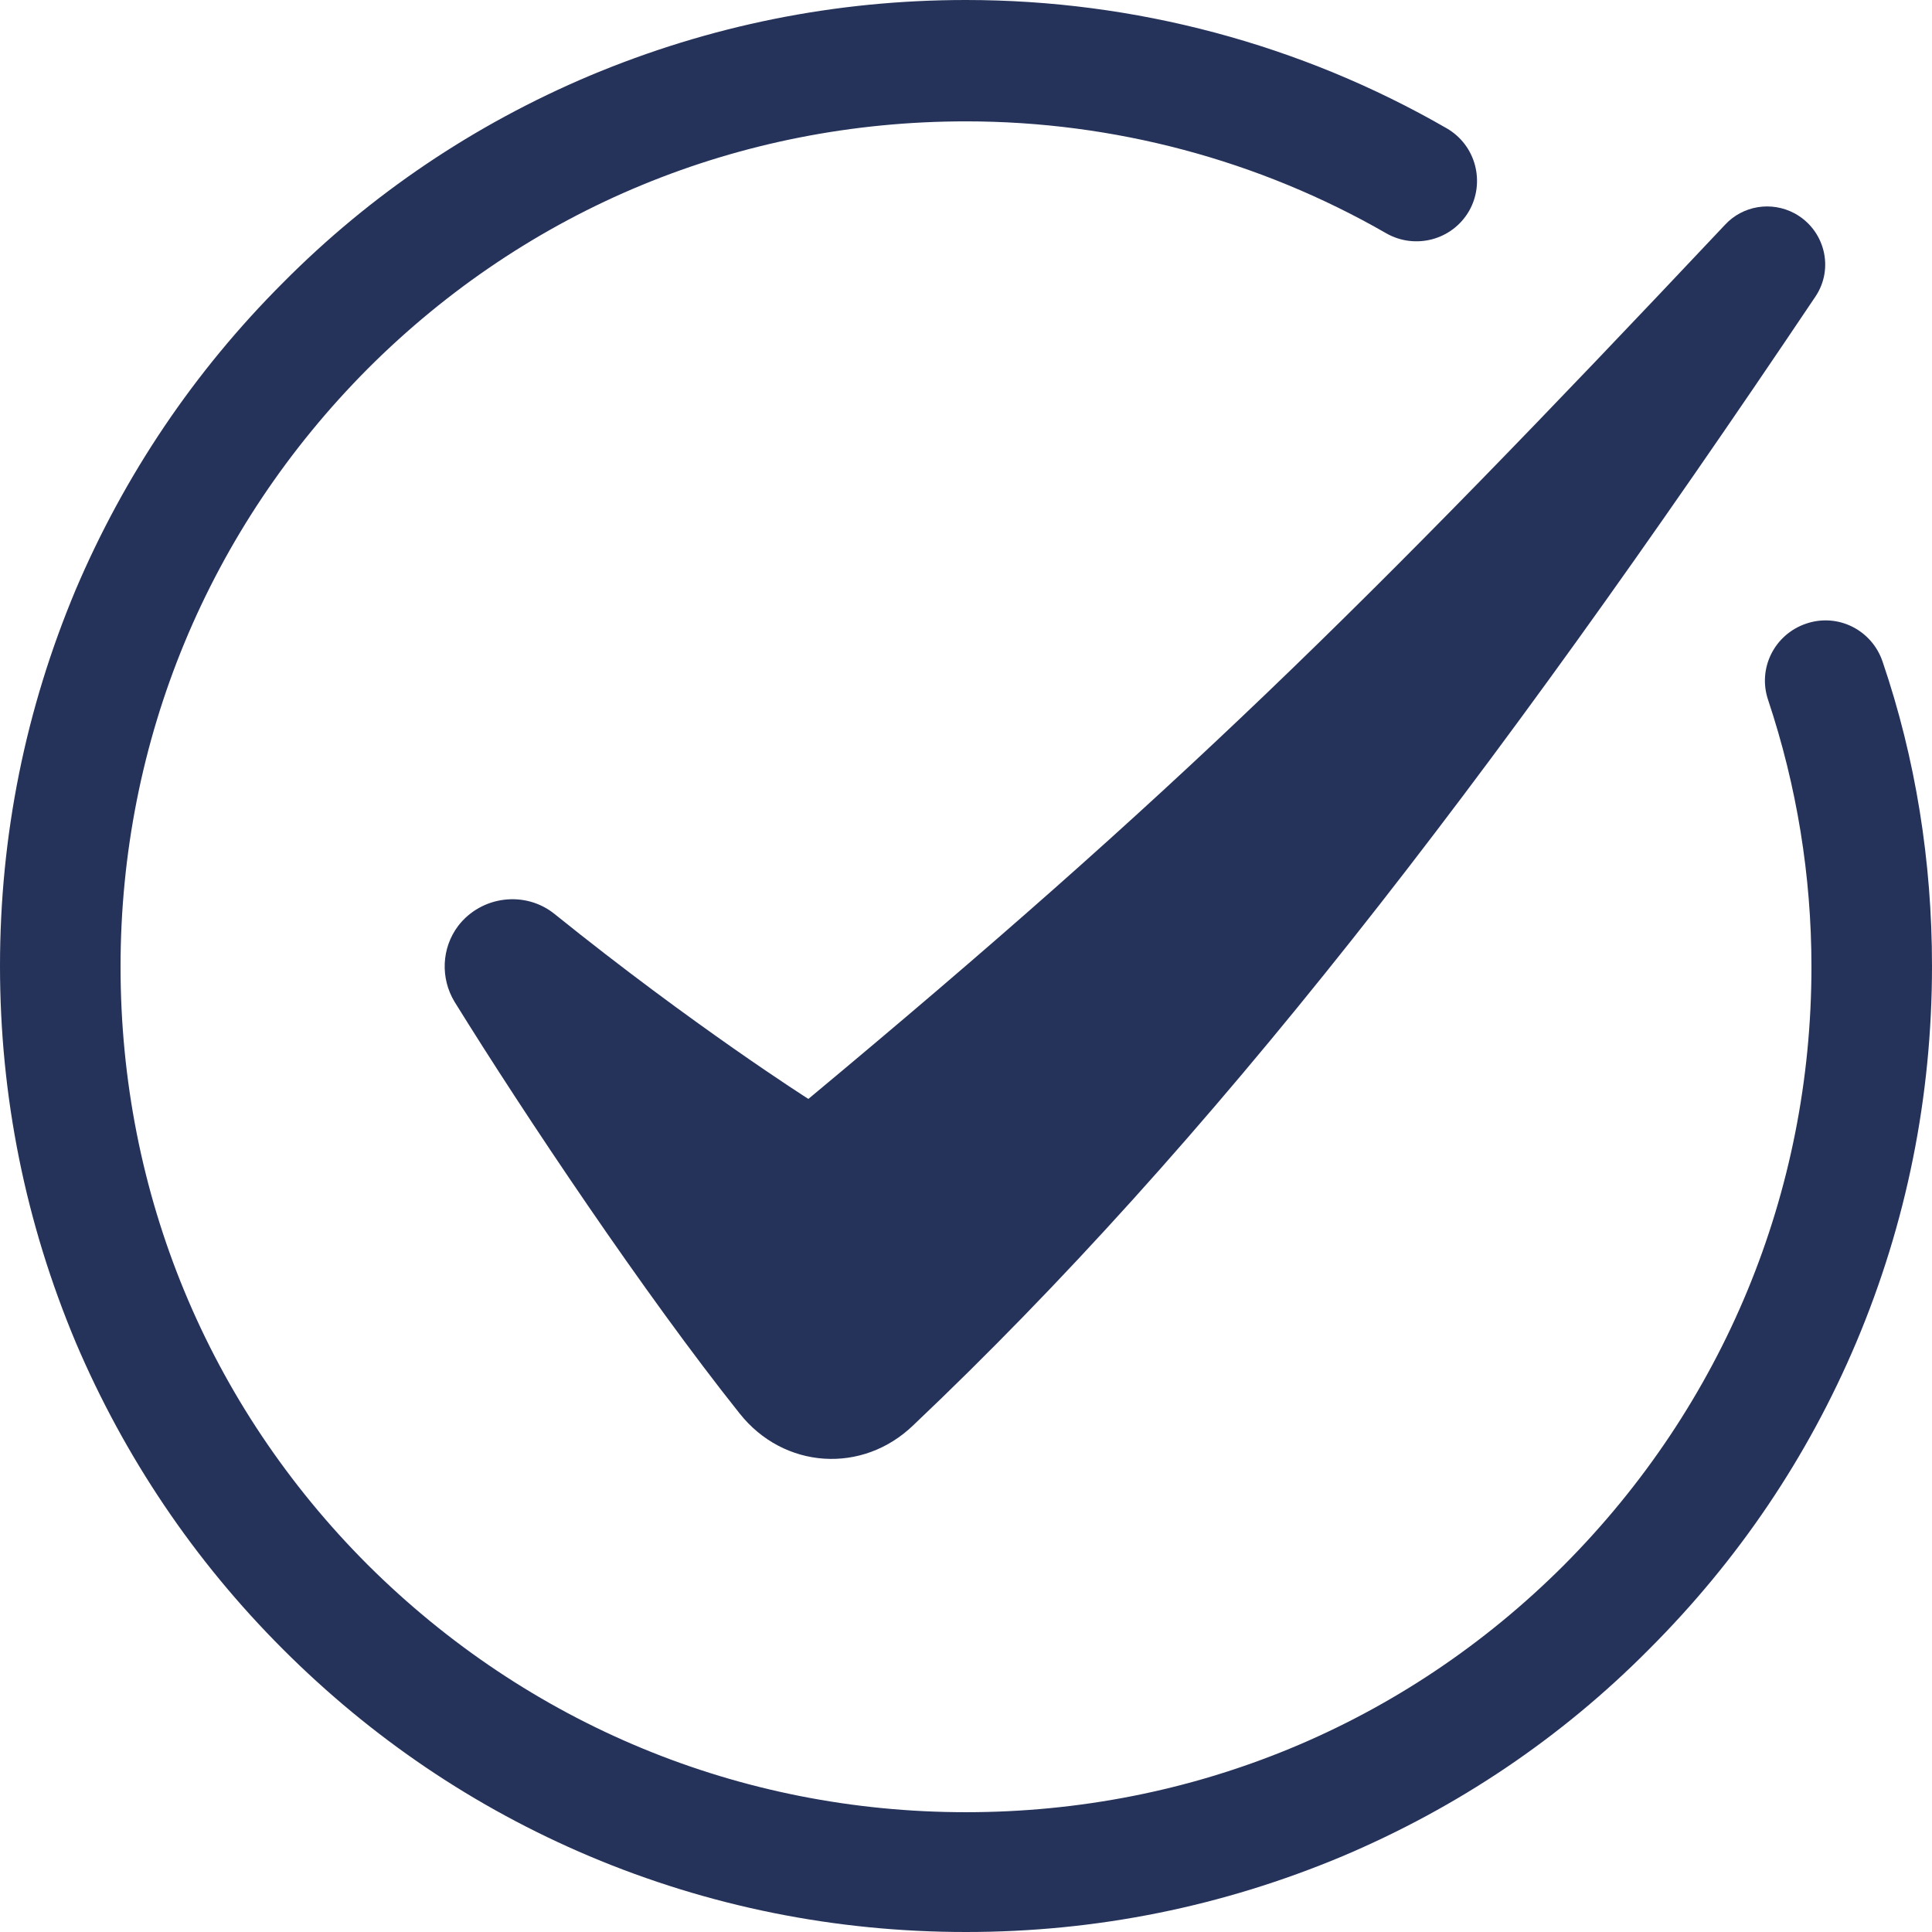
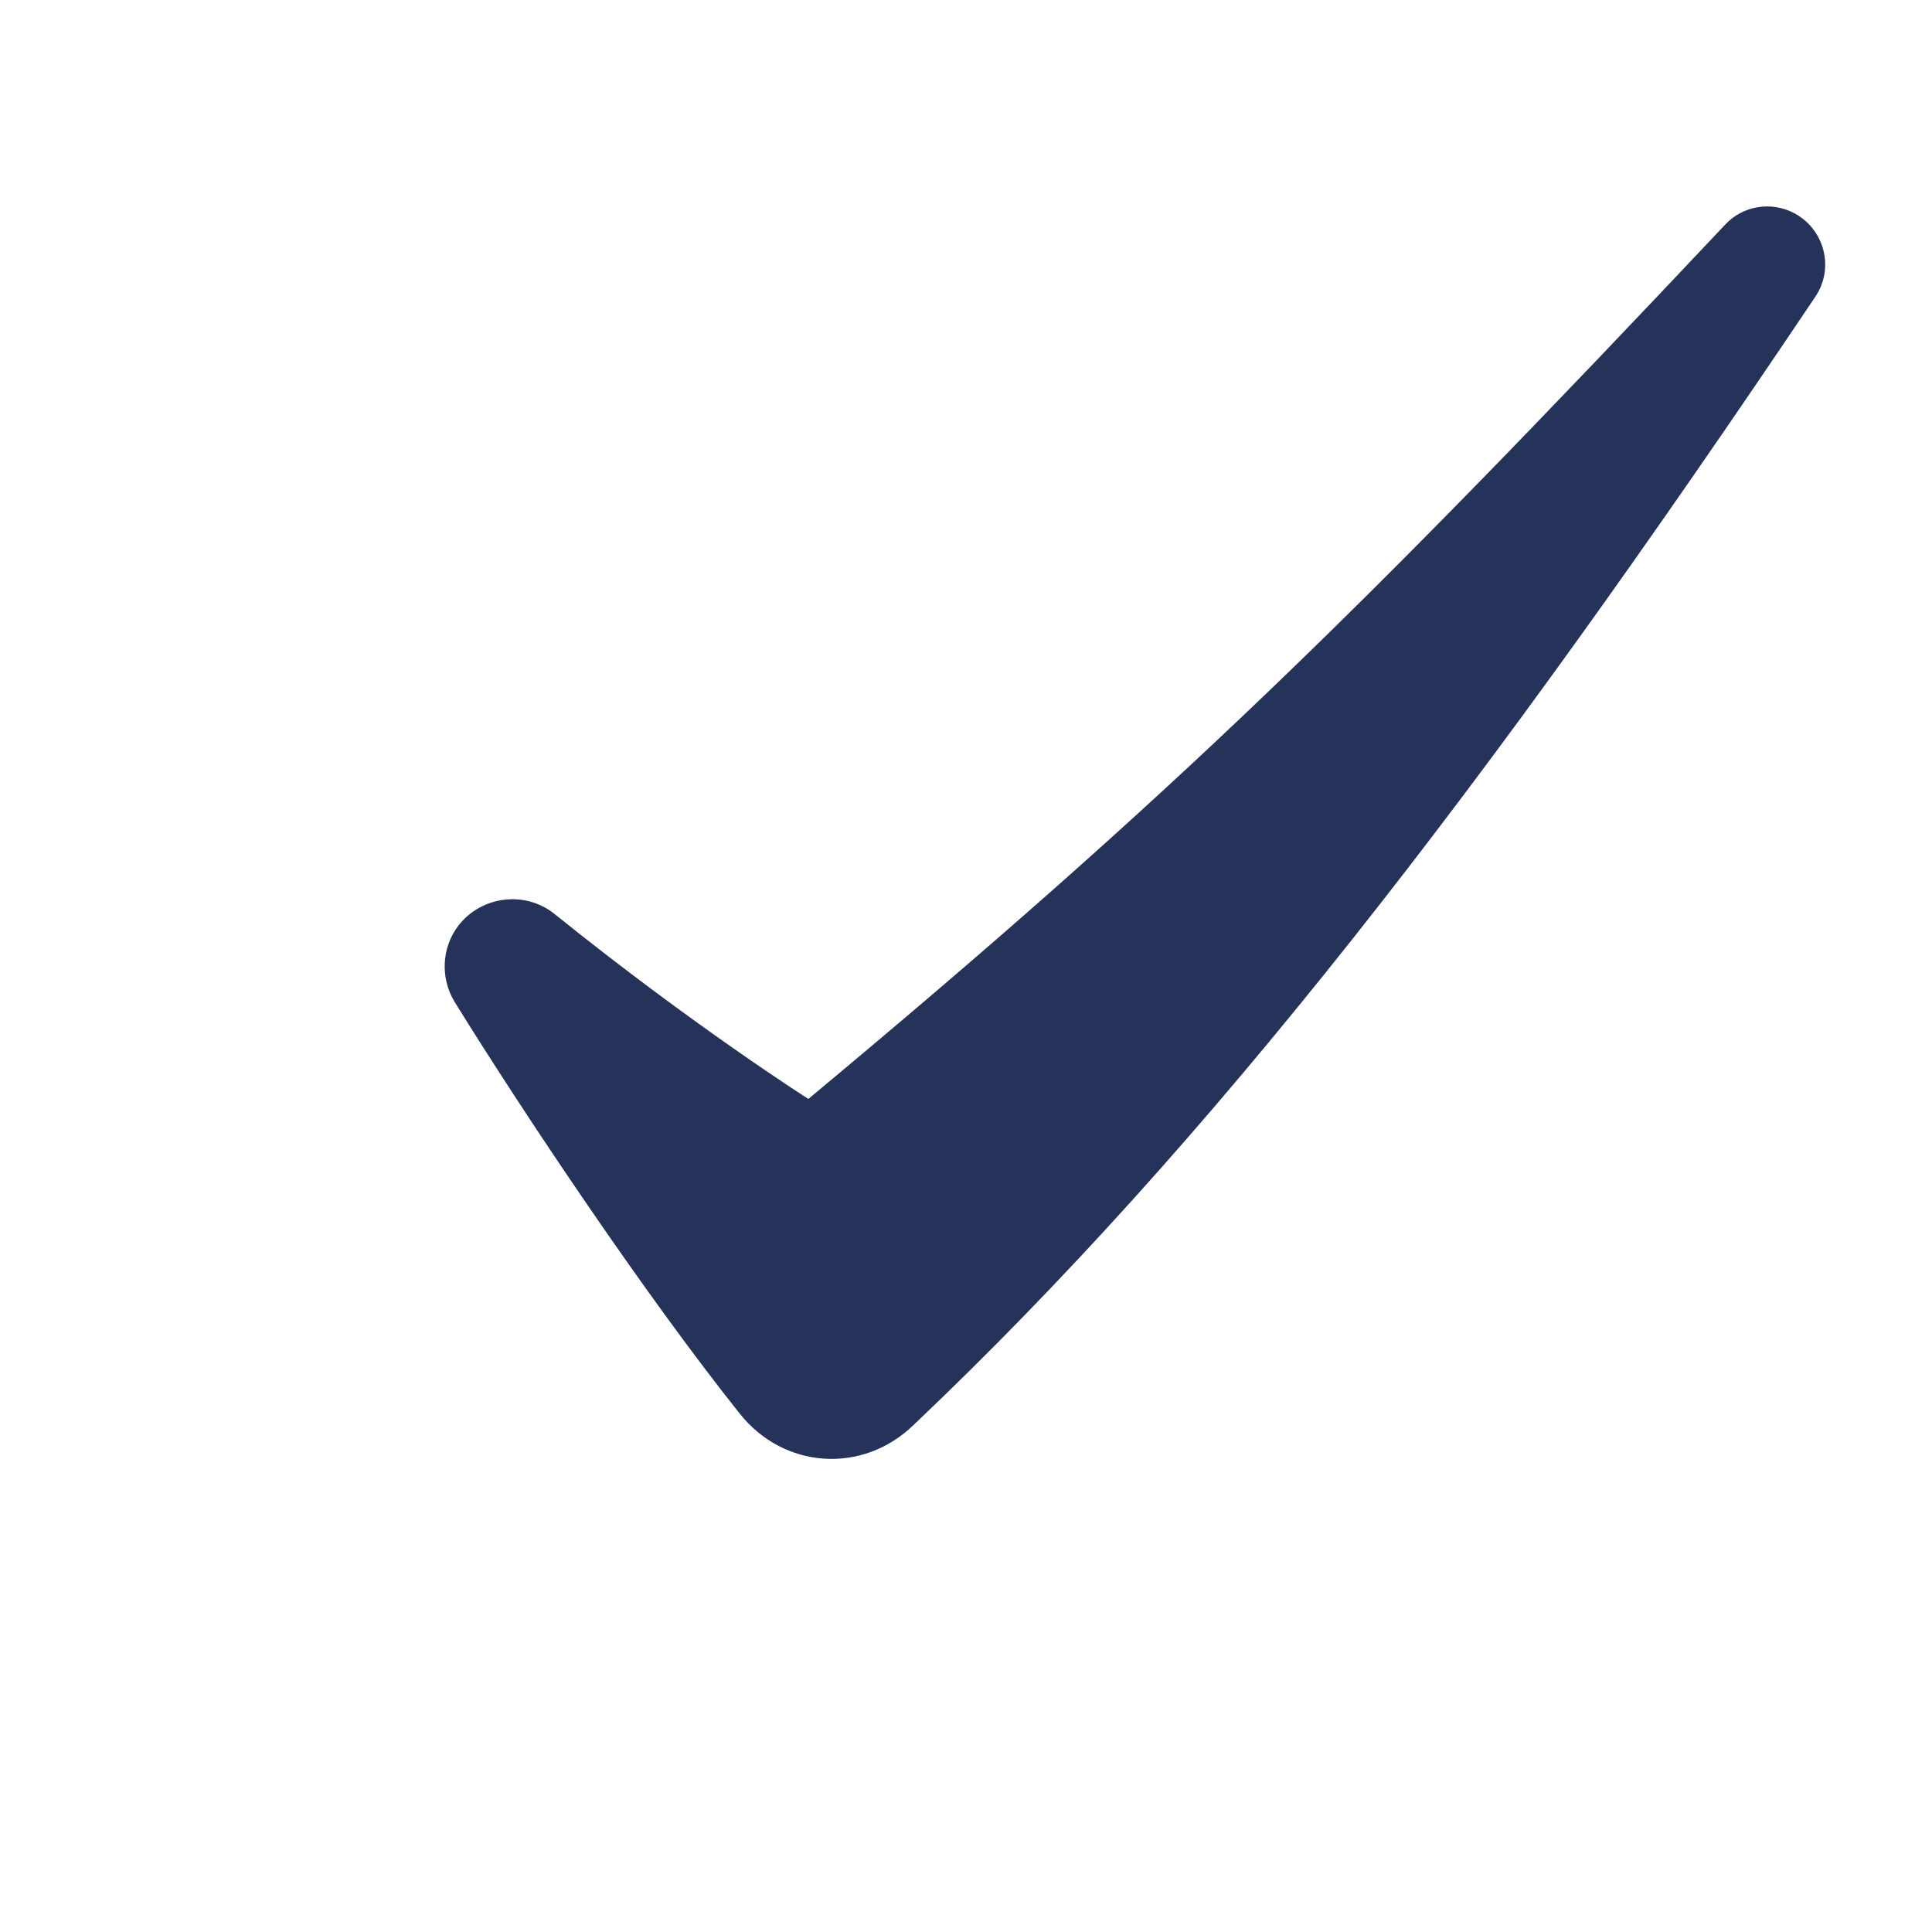
<svg xmlns="http://www.w3.org/2000/svg" width="200" zoomAndPan="magnify" viewBox="0 0 150 150" height="200" preserveAspectRatio="xMidYMid meet" version="1.0">
-   <path fill="#253259" d="M 21.961 128.039 C 28.859 134.941 36.84 140.34 45.781 144.121 C 55.02 148.02 64.859 150 75 150 C 85.141 150 94.922 148.02 104.219 144.121 C 113.16 140.34 121.199 134.941 128.039 128.039 C 134.941 121.141 140.34 113.16 144.121 104.219 C 148.02 94.98 150 85.141 150 75 C 150 66.898 148.738 58.922 146.16 51.359 C 145.32 48.898 142.68 47.578 140.219 48.422 C 137.762 49.262 136.441 51.898 137.281 54.359 C 139.5 61.02 140.641 67.98 140.641 75.059 C 140.641 92.578 133.801 109.078 121.441 121.5 C 109.02 133.922 92.578 140.699 75 140.699 C 57.422 140.699 40.98 133.859 28.559 121.5 C 16.141 109.078 9.359 92.641 9.359 75.059 C 9.359 57.48 16.199 41.039 28.559 28.621 C 40.98 16.199 57.422 9.422 75 9.422 C 86.461 9.422 97.738 12.422 107.641 18.121 C 109.859 19.379 112.738 18.66 114.059 16.379 C 115.32 14.16 114.602 11.281 112.32 9.961 C 100.98 3.422 88.078 0 75 0 C 64.859 0 55.078 1.98 45.781 5.879 C 36.84 9.66 28.801 15.059 21.961 21.961 C 15.059 28.859 9.66 36.898 5.879 45.781 C 1.98 55.078 0 64.859 0 75 C 0 85.141 1.98 94.922 5.879 104.219 C 9.66 113.102 15.059 121.141 21.961 128.039 Z M 21.961 128.039 " fill-opacity="1" fill-rule="nonzero" />
  <path fill="#253259" d="M 62.762 85.32 C 62.762 85.32 53.879 79.68 43.078 70.98 C 40.801 69.121 37.379 69.539 35.578 71.879 C 34.262 73.621 34.199 75.961 35.281 77.762 C 40.738 86.578 50.102 100.559 57.422 109.738 C 60.84 114.059 66.961 114.48 70.922 110.641 C 93.961 88.801 115.32 61.199 140.941 23.039 C 142.441 20.82 141.66 17.82 139.32 16.559 C 137.52 15.602 135.301 15.961 133.922 17.461 C 105.602 47.52 91.02 61.801 62.762 85.32 Z M 62.762 85.32 " fill-opacity="1" fill-rule="nonzero" />
</svg>